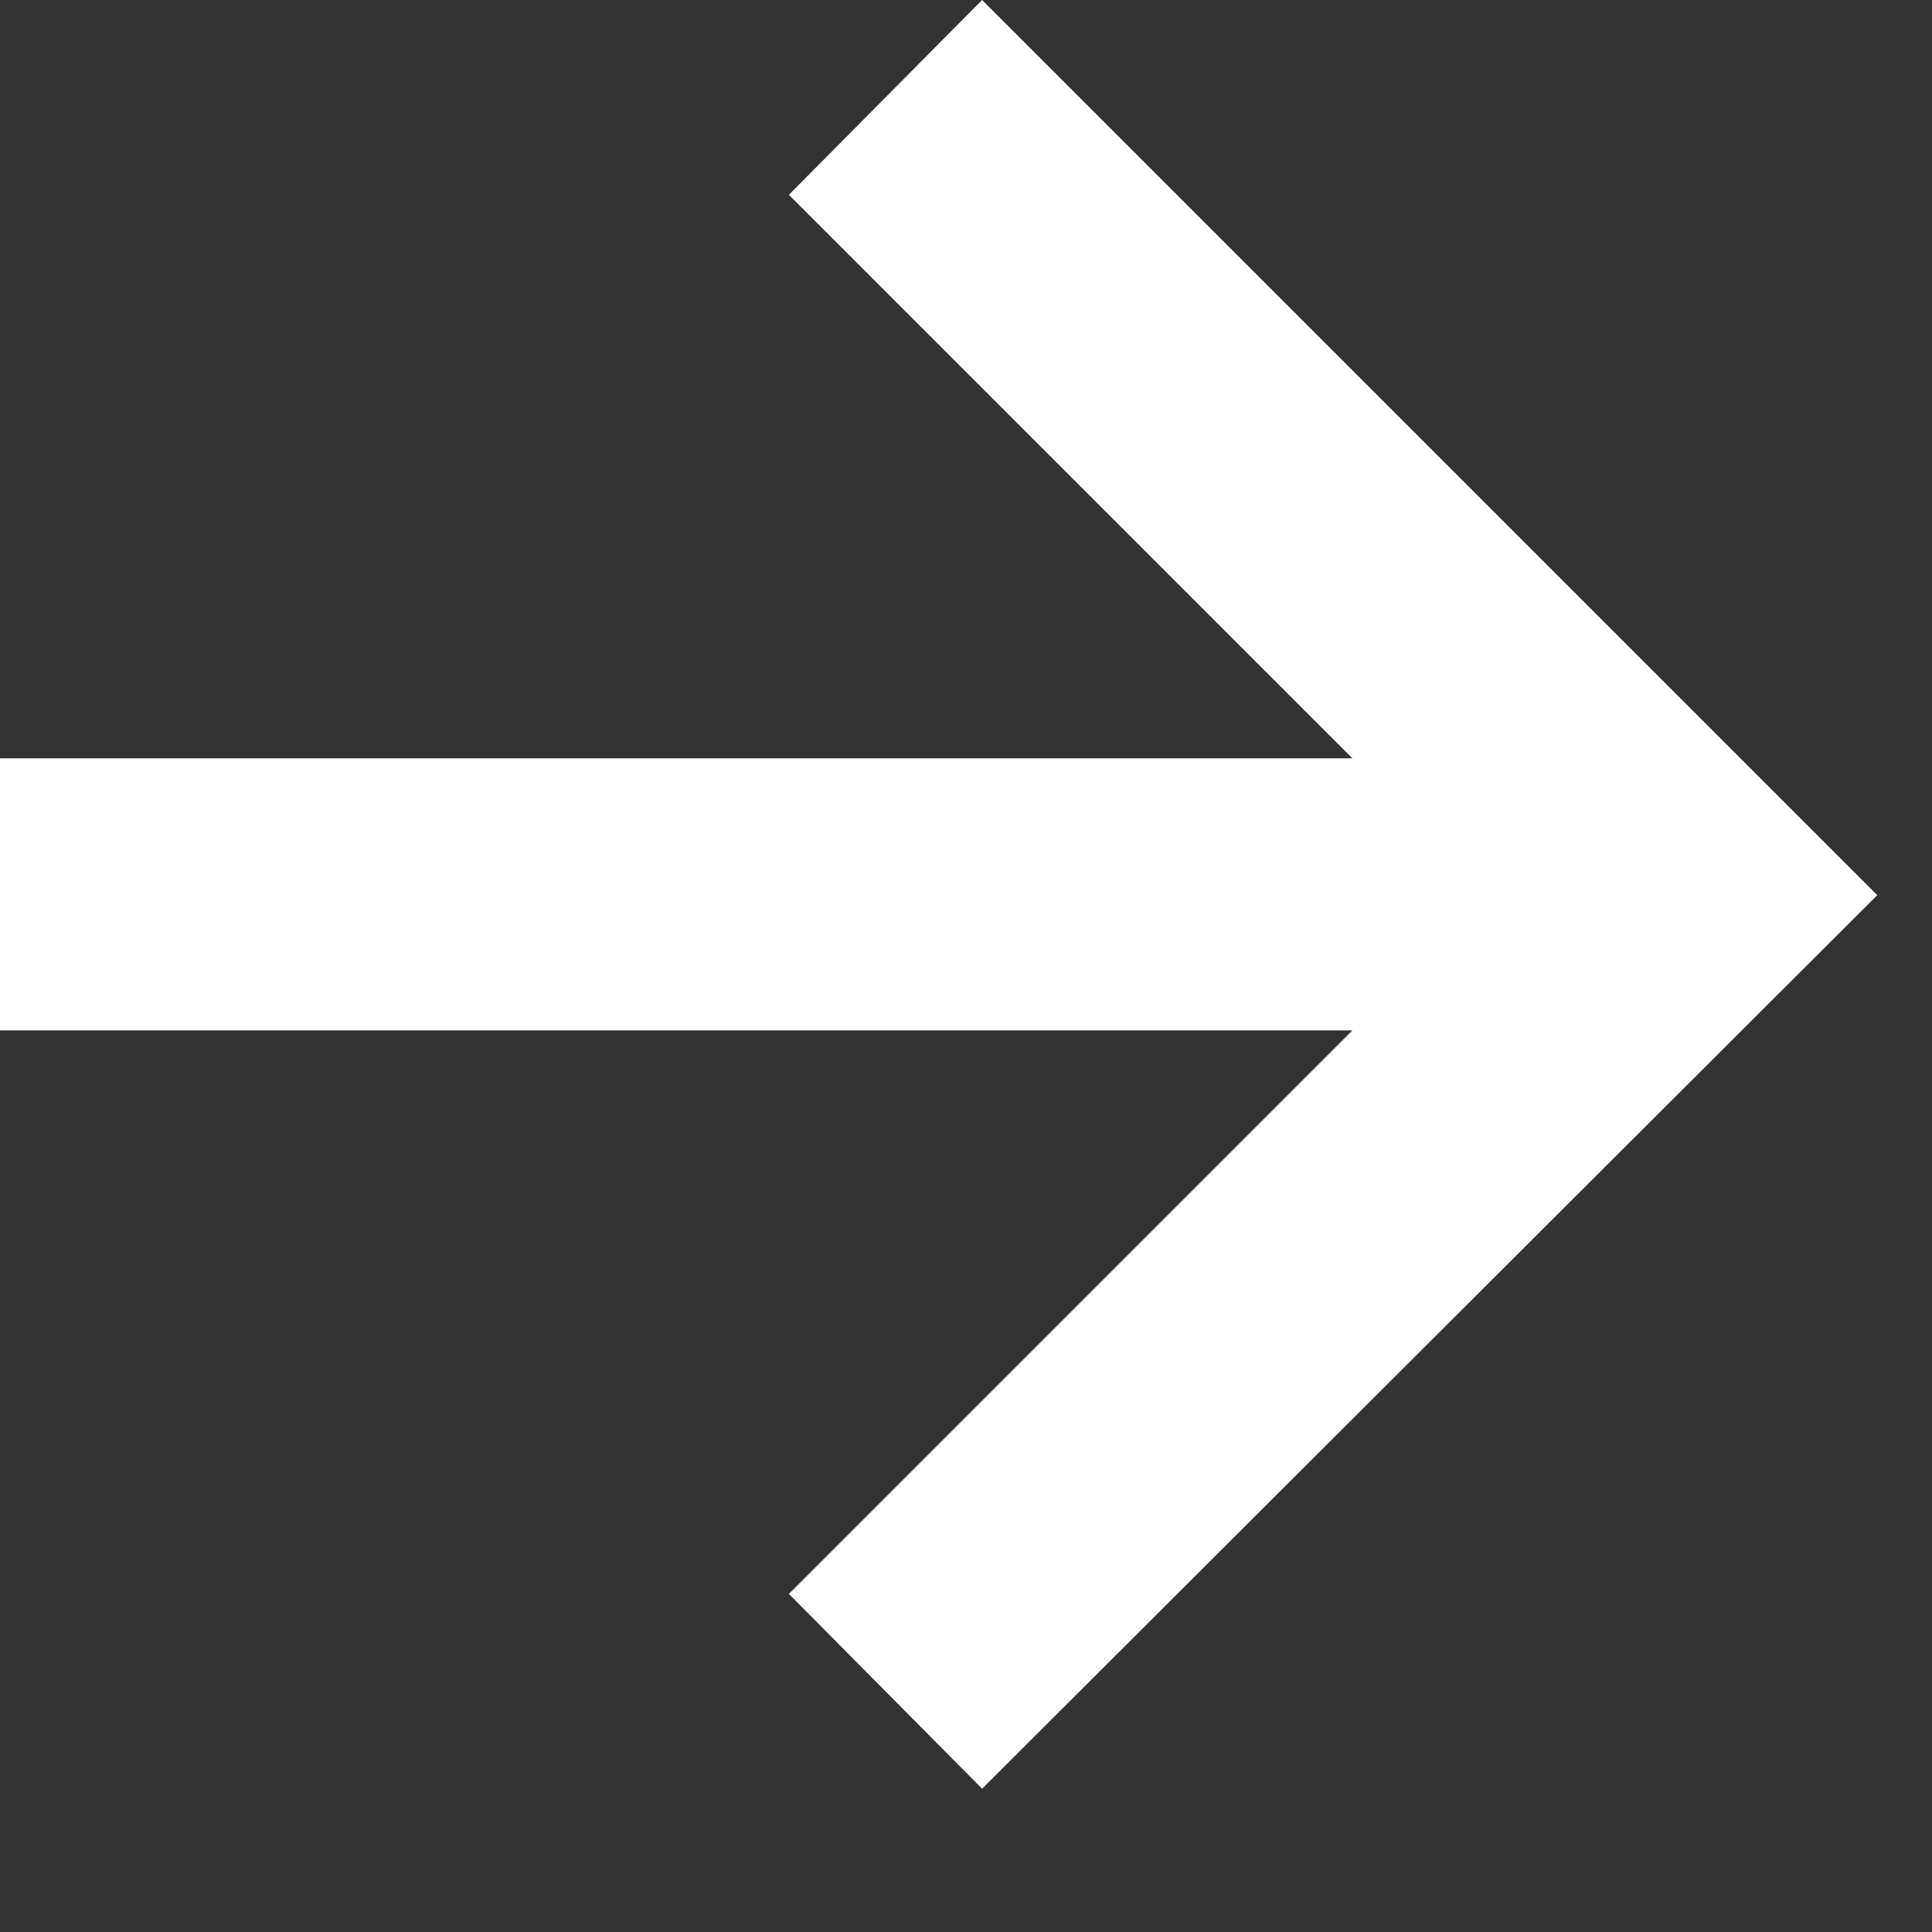
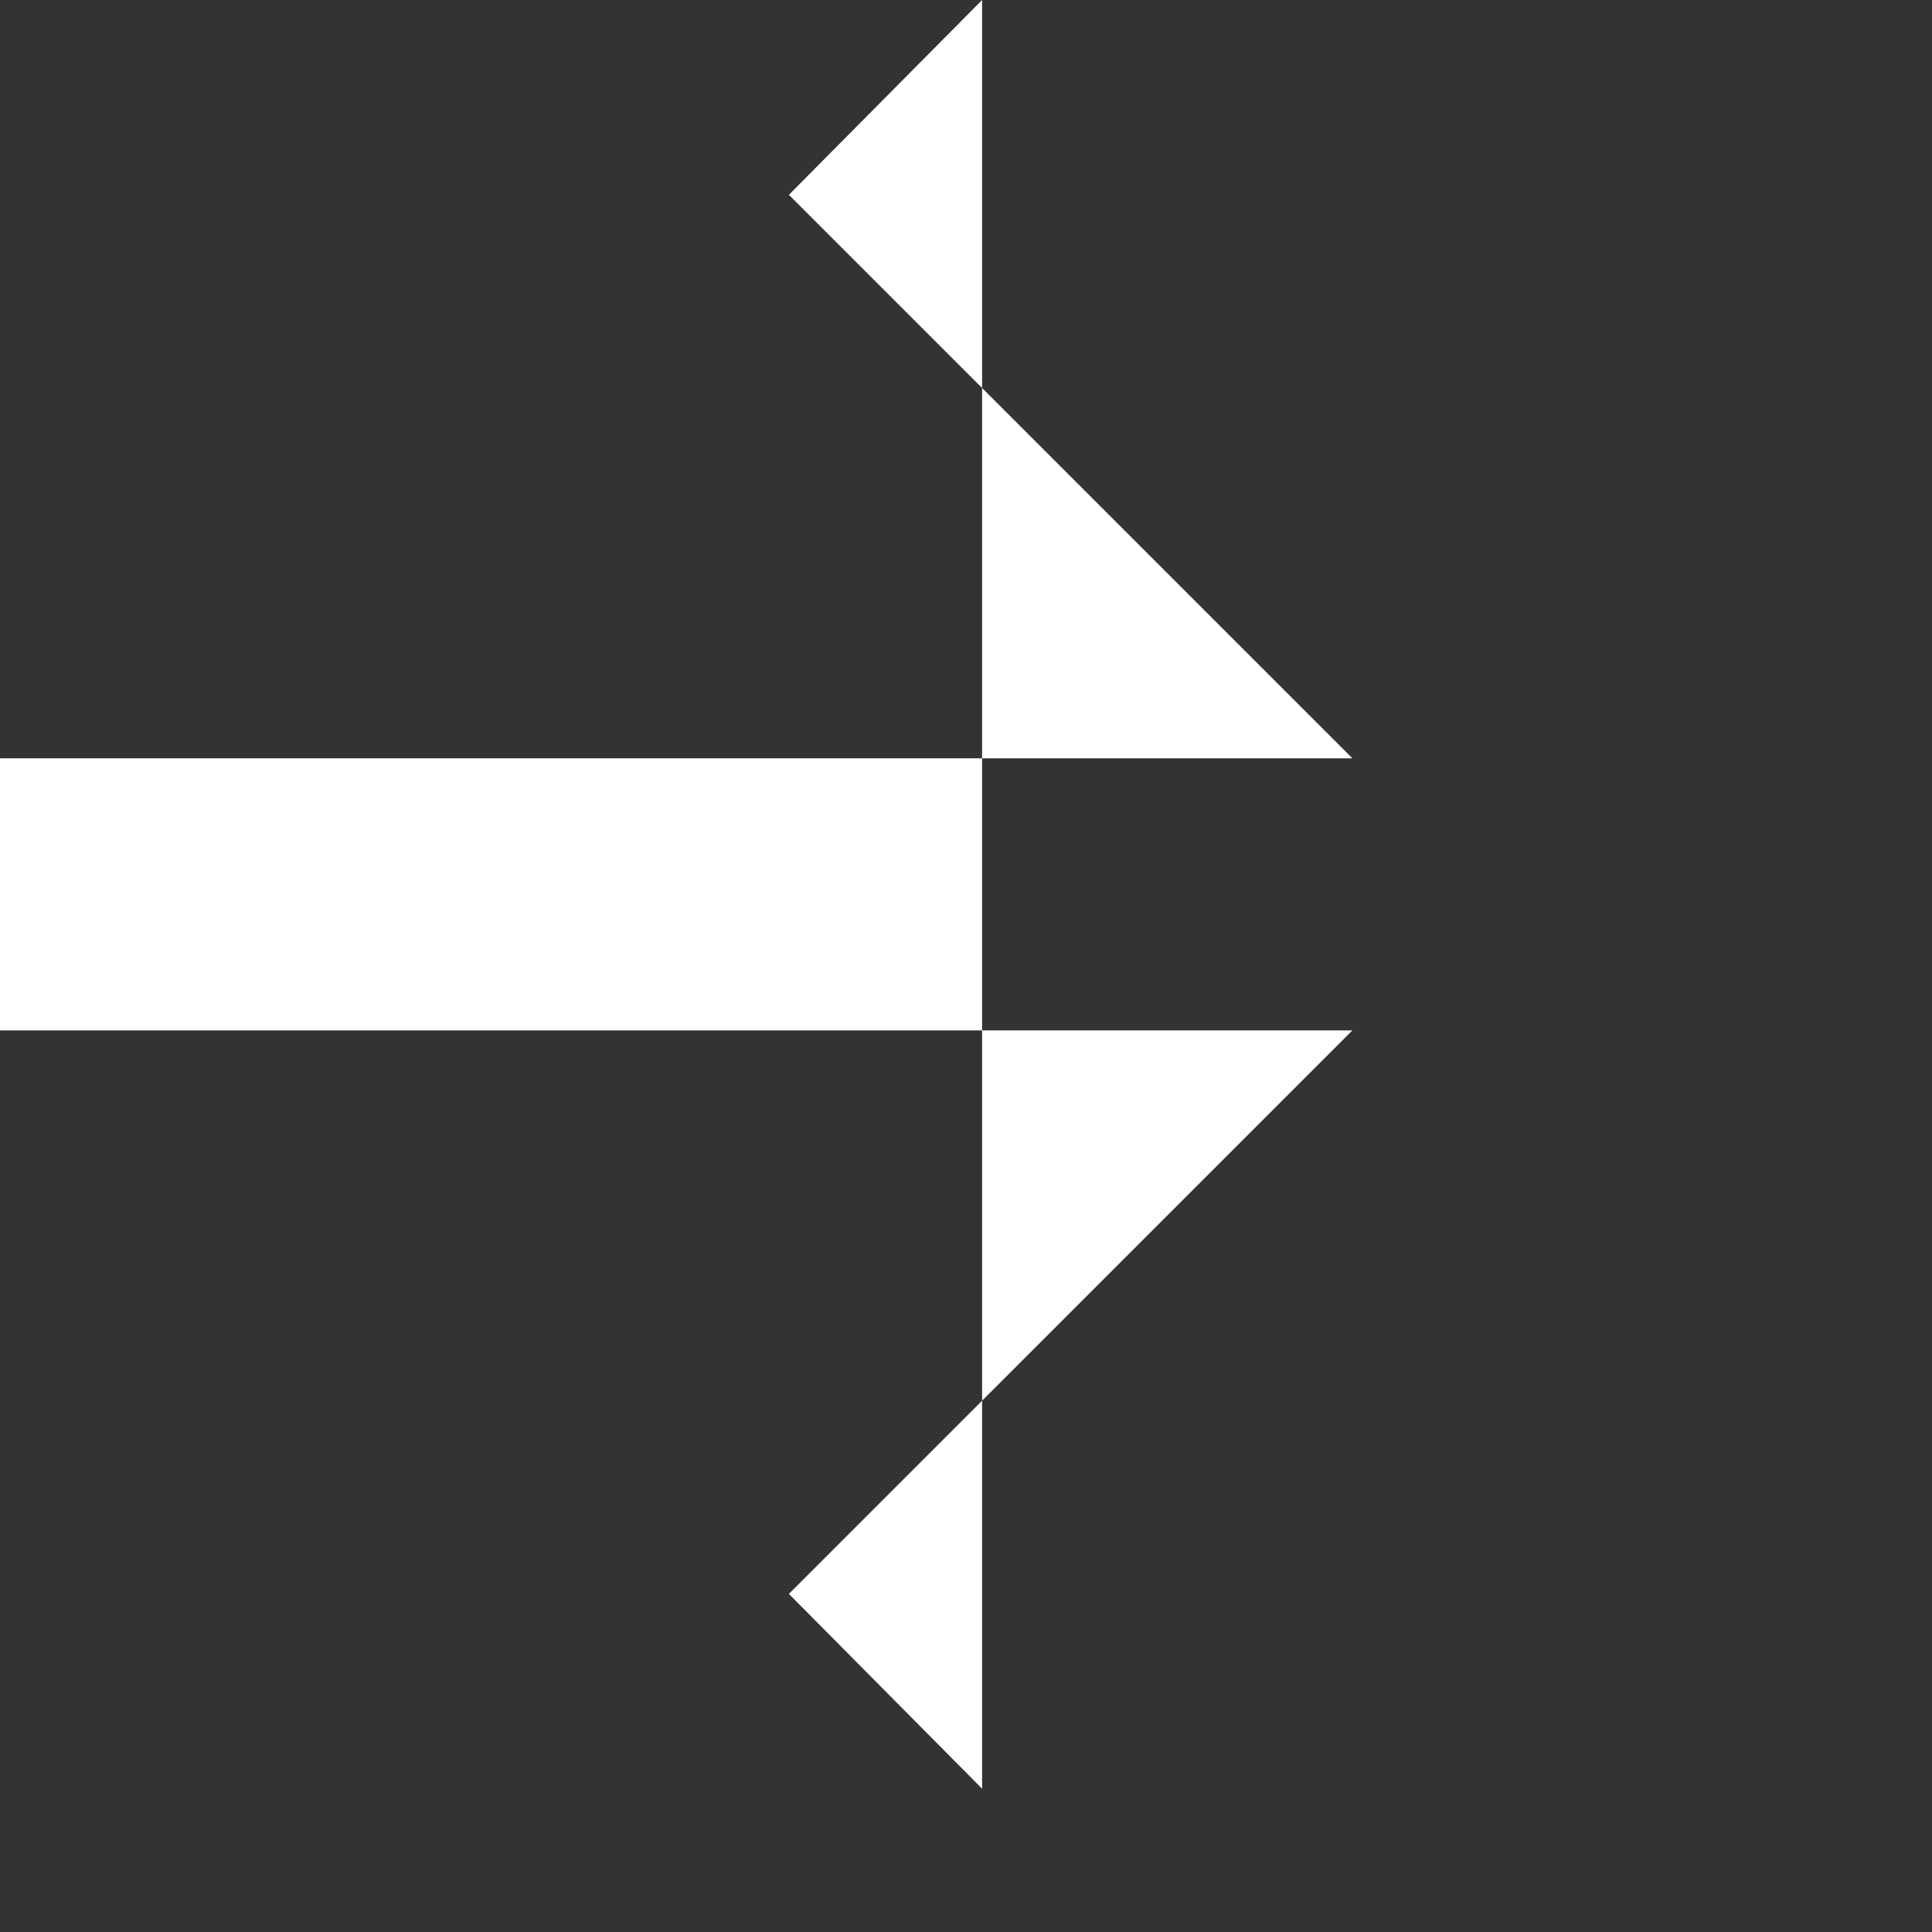
<svg xmlns="http://www.w3.org/2000/svg" fill="none" height="100%" overflow="visible" preserveAspectRatio="none" style="display: block;" viewBox="0 0 12 12" width="100%">
  <rect x="0" y="0" width="12" height="12" fill="#333333" stroke="none" />
-   <path d="M6.1 0L4.9 1.21L8.4 4.71H0V6.4H8.4L4.9 9.9L6.1 11.11L11.66 5.56L6.1 0Z" fill="white" id="Vector" />
+   <path d="M6.1 0L4.9 1.21L8.4 4.71H0V6.4H8.4L4.9 9.9L6.1 11.11L6.1 0Z" fill="white" id="Vector" />
</svg>